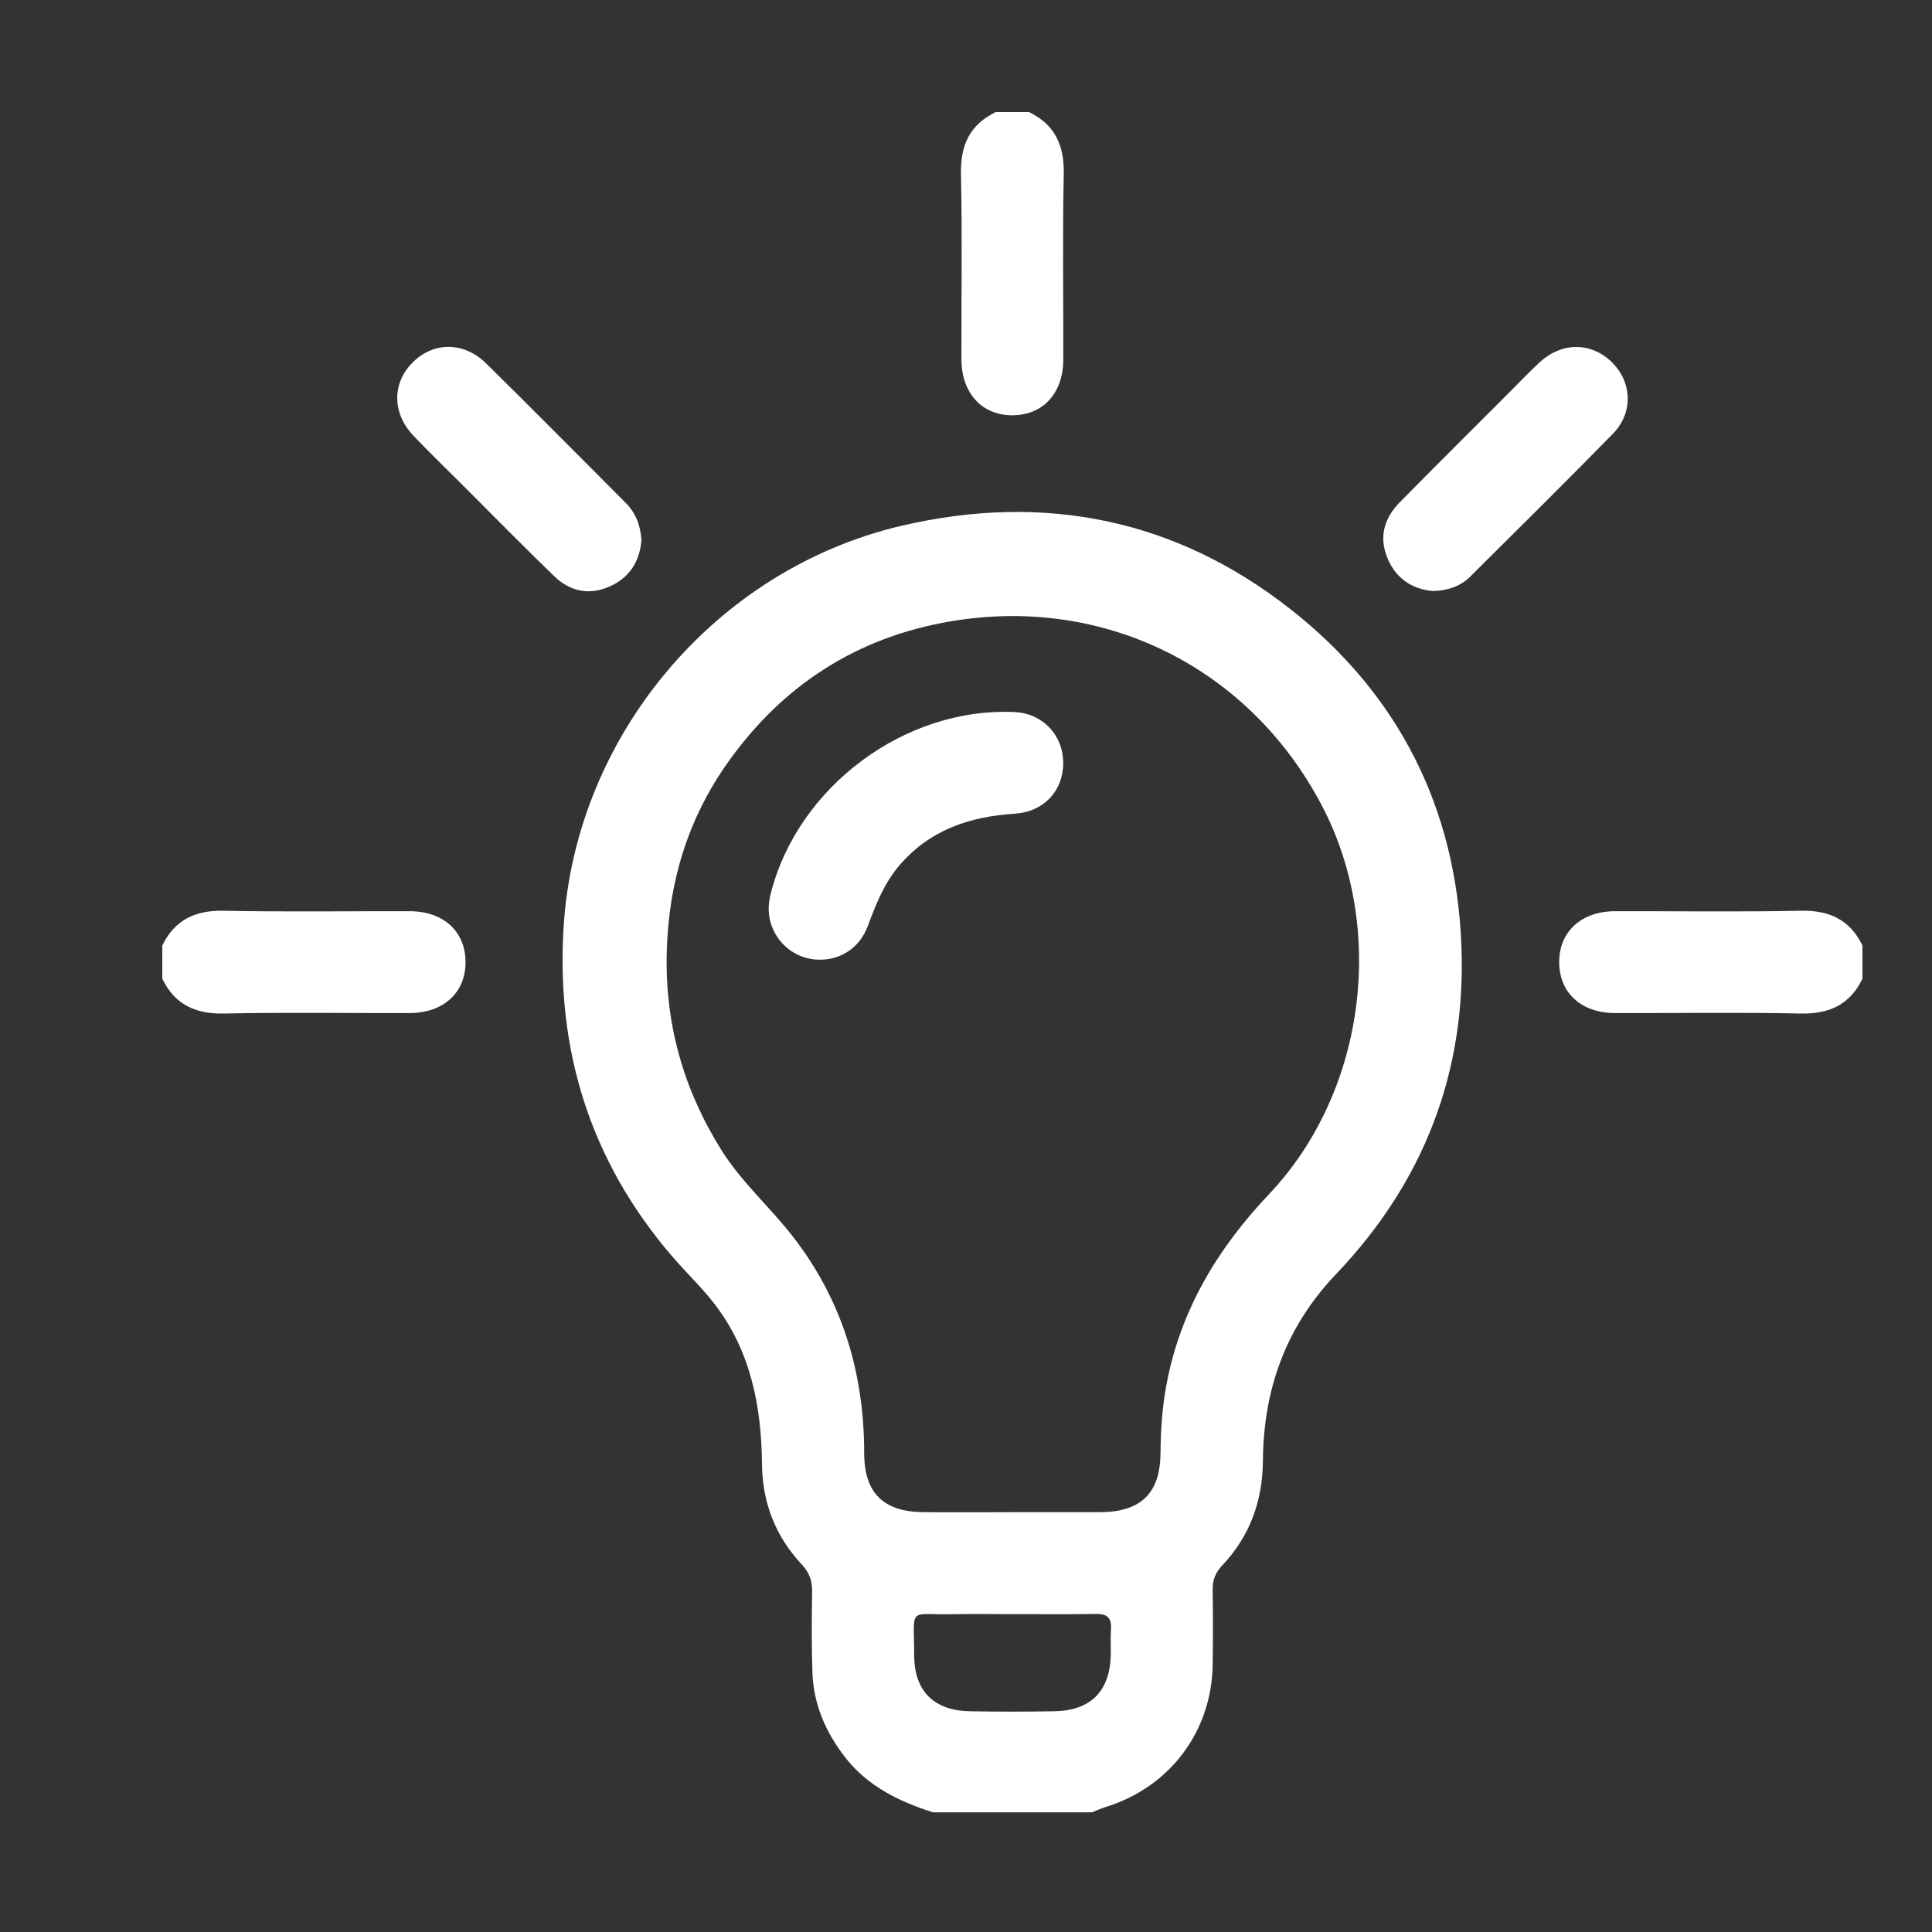
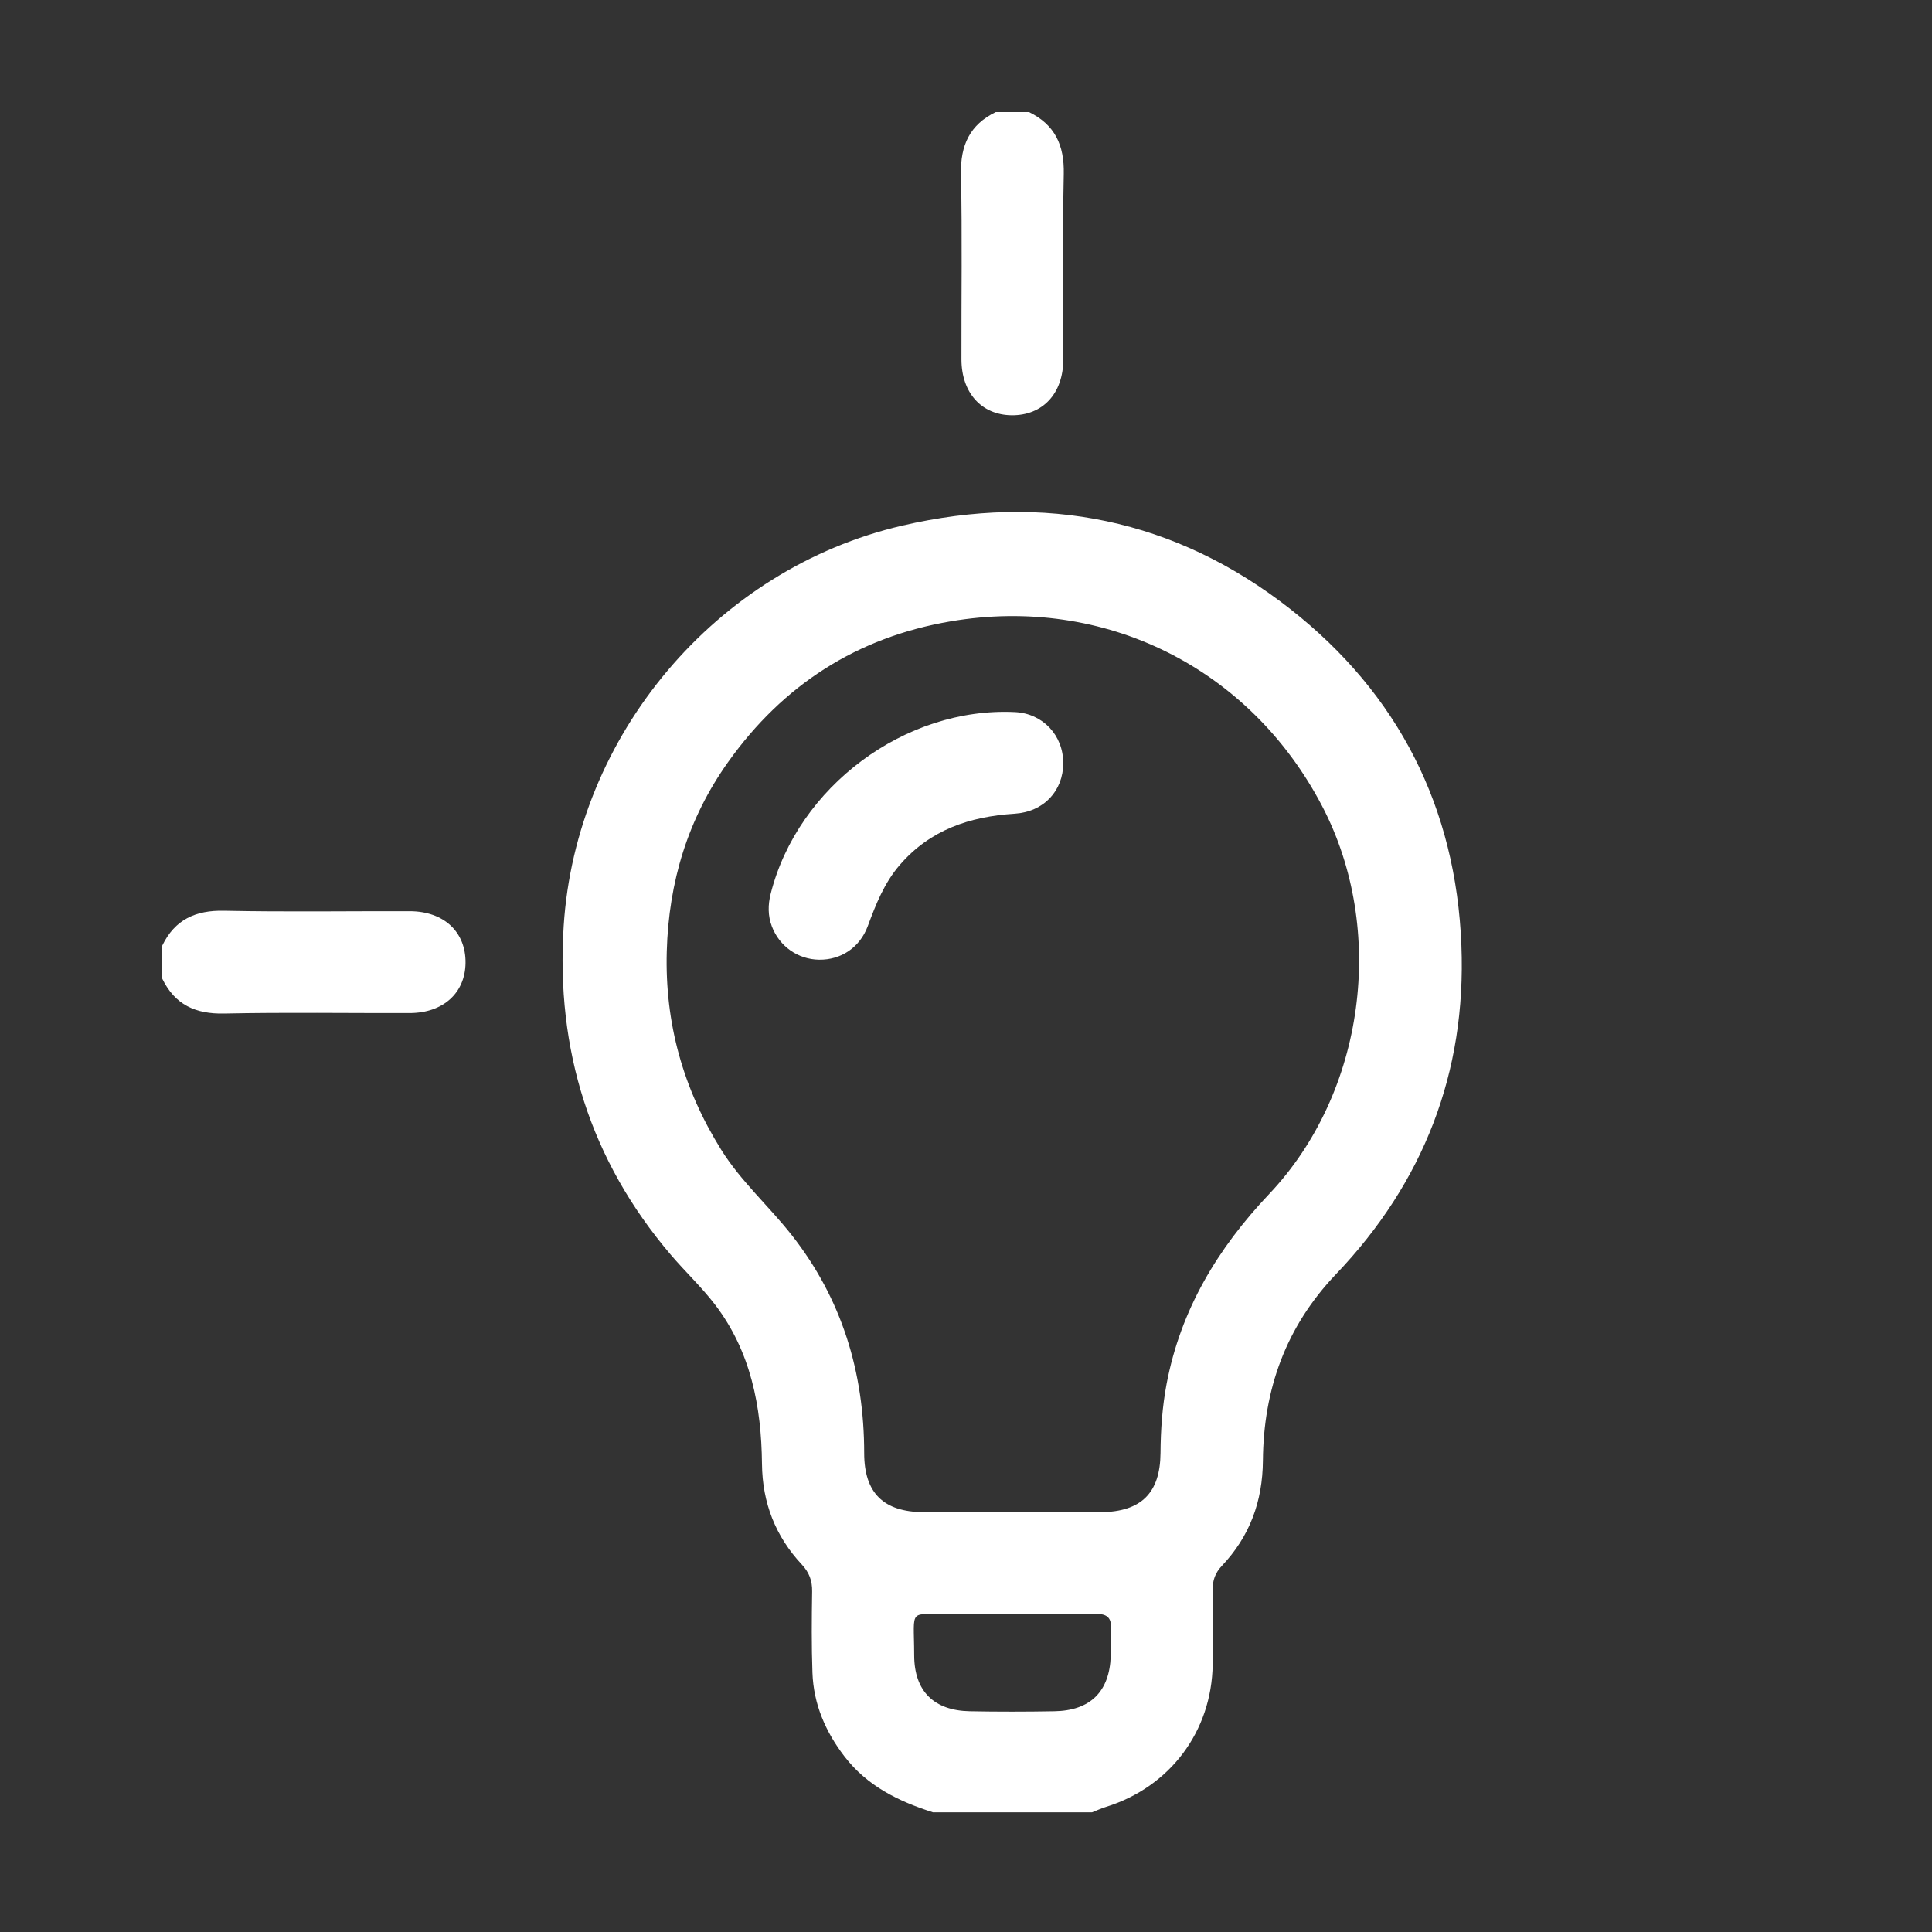
<svg xmlns="http://www.w3.org/2000/svg" width="1080" height="1080" viewBox="0 0 1080 1080" xml:space="preserve">
  <rect x="0" y="0" width="1080" height="1080" fill="#333333" stroke="none" />
  <desc>Created with Fabric.js 5.2.4</desc>
  <defs />
-   <rect x="0" y="0" width="100%" height="100%" fill="transparent" />
  <g transform="matrix(1 0 0 1 540 540)" id="17381677-9aa7-4251-8a70-927879ca49be">
-     <rect style="stroke: none; stroke-width: 1; stroke-dasharray: none; stroke-linecap: butt; stroke-dashoffset: 0; stroke-linejoin: miter; stroke-miterlimit: 4; fill: rgb(255,255,255); fill-rule: nonzero; opacity: 1; visibility: hidden;" x="-540" y="-540" rx="0" ry="0" width="1080" height="1080" />
-   </g>
+     </g>
  <g transform="matrix(1 0 0 1 540 540)" id="770af31d-1c23-46a7-8bf2-16c888e2da8c" />
  <g transform="matrix(7.2 0 0 7.2 540 540)">
    <g style="">
      <g transform="matrix(1 0 0 1 3.59 15.23)">
        <path style="stroke: none; stroke-width: 1; stroke-dasharray: none; stroke-linecap: butt; stroke-dashoffset: 0; stroke-linejoin: miter; stroke-miterlimit: 4; fill: rgb(255,255,255); fill-rule: nonzero; opacity: 1;" transform=" translate(-78.59, -90.23)" d="M 72.414 140.7 C 69.756 139.854 67.326 138.663 65.568 136.374 C 64.086 134.445 63.165 132.306 63.078 129.87 C 63.003 127.767 63.021 125.661 63.054 123.555 C 63.066 122.727 62.826 122.085 62.259 121.476 C 60.21 119.283 59.19 116.688 59.16 113.658 C 59.115 109.2 58.296 104.925 55.506 101.28 C 54.465 99.921 53.202 98.736 52.089 97.431 C 45.81 90.066 43.152 81.498 43.764 71.901 C 44.706 57.09 55.584 44.169 70.044 40.809 C 81.072 38.247 91.278 40.293 100.194 47.298 C 108.579 53.886 113.043 62.7 113.463 73.413 C 113.85 83.274 110.52 91.806 103.734 98.919 C 99.825 103.017 98.097 107.874 98.052 113.403 C 98.028 116.577 97.026 119.289 94.86 121.578 C 94.353 122.115 94.14 122.697 94.152 123.432 C 94.182 125.364 94.179 127.299 94.152 129.231 C 94.08 134.43 90.834 138.741 85.866 140.289 C 85.5 140.403 85.146 140.565 84.789 140.706 L 72.414 140.706 L 72.414 140.7 Z M 78.531 117.405 C 80.766 117.405 82.998 117.405 85.233 117.405 C 85.32 117.405 85.404 117.405 85.491 117.405 C 88.599 117.366 90.078 115.92 90.102 112.812 C 90.114 111.003 90.24 109.212 90.576 107.436 C 91.671 101.679 94.539 96.924 98.541 92.7 C 105.993 84.828 107.658 72.168 102.651 62.586 C 97.035 51.84 85.746 46.212 73.812 48.24 C 66.546 49.473 60.801 53.172 56.541 59.151 C 53.415 63.54 51.918 68.46 51.768 73.863 C 51.612 79.455 53.049 84.543 55.989 89.259 C 57.525 91.722 59.706 93.645 61.479 95.904 C 65.364 100.854 67.092 106.542 67.095 112.806 C 67.095 115.92 68.592 117.378 71.697 117.405 C 73.974 117.423 76.251 117.408 78.528 117.408 L 78.531 117.405 Z M 78.495 125.322 C 76.992 125.322 75.489 125.295 73.989 125.328 C 70.452 125.4 70.968 124.656 70.977 128.517 C 70.983 131.307 72.513 132.807 75.294 132.861 C 77.481 132.903 79.674 132.9 81.861 132.861 C 84.66 132.813 86.148 131.331 86.238 128.562 C 86.259 127.875 86.202 127.185 86.253 126.501 C 86.319 125.604 85.959 125.286 85.062 125.304 C 82.875 125.349 80.685 125.319 78.495 125.319 L 78.495 125.322 Z" stroke-linecap="round" />
      </g>
      <g transform="matrix(1 0 0 1 3.6 -54.53)">
        <path style="stroke: none; stroke-width: 1; stroke-dasharray: none; stroke-linecap: butt; stroke-dashoffset: 0; stroke-linejoin: miter; stroke-miterlimit: 4; fill: rgb(255,255,255); fill-rule: nonzero; opacity: 1;" transform=" translate(-78.6, -20.47)" d="M 79.89 8.7 C 81.903 9.678 82.638 11.277 82.59 13.503 C 82.488 18.303 82.566 23.106 82.554 27.909 C 82.548 30.561 80.949 32.268 78.537 32.241 C 76.206 32.214 74.655 30.504 74.646 27.909 C 74.634 23.106 74.712 18.303 74.61 13.503 C 74.562 11.274 75.297 9.675 77.31 8.7 L 79.887 8.7 L 79.89 8.7 Z" stroke-linecap="round" />
      </g>
      <g transform="matrix(1 0 0 1 -50.63 -0.3)">
        <path style="stroke: none; stroke-width: 1; stroke-dasharray: none; stroke-linecap: butt; stroke-dashoffset: 0; stroke-linejoin: miter; stroke-miterlimit: 4; fill: rgb(255,255,255); fill-rule: nonzero; opacity: 1;" transform=" translate(-24.37, -74.7)" d="M 12.6 73.41 C 13.578 71.397 15.177 70.662 17.406 70.71 C 22.206 70.812 27.009 70.734 31.812 70.746 C 34.464 70.752 36.171 72.351 36.144 74.763 C 36.117 77.094 34.407 78.645 31.812 78.654 C 27.009 78.666 22.206 78.588 17.406 78.69 C 15.177 78.738 13.578 78.003 12.6 75.99 L 12.6 73.413 L 12.6 73.41 Z" stroke-linecap="round" />
      </g>
      <g transform="matrix(1 0 0 1 57.83 -0.3)">
-         <path style="stroke: none; stroke-width: 1; stroke-dasharray: none; stroke-linecap: butt; stroke-dashoffset: 0; stroke-linejoin: miter; stroke-miterlimit: 4; fill: rgb(255,255,255); fill-rule: nonzero; opacity: 1;" transform=" translate(-132.83, -74.7)" d="M 144.6 75.99 C 143.622 78.003 142.023 78.738 139.794 78.69 C 134.994 78.588 130.191 78.666 125.388 78.654 C 122.736 78.648 121.029 77.049 121.056 74.637 C 121.083 72.306 122.793 70.755 125.388 70.746 C 130.191 70.734 134.994 70.812 139.794 70.71 C 142.023 70.662 143.622 71.397 144.6 73.41 L 144.6 75.987 L 144.6 75.99 Z" stroke-linecap="round" />
-       </g>
+         </g>
      <g transform="matrix(1 0 0 1 -34.68 -38.58)">
-         <path style="stroke: none; stroke-width: 1; stroke-dasharray: none; stroke-linecap: butt; stroke-dashoffset: 0; stroke-linejoin: miter; stroke-miterlimit: 4; fill: rgb(255,255,255); fill-rule: nonzero; opacity: 1;" transform=" translate(-40.32, -36.42)" d="M 49.8 41.958 C 49.656 43.617 48.861 44.865 47.307 45.546 C 45.723 46.239 44.241 45.909 43.032 44.739 C 40.596 42.384 38.223 39.966 35.826 37.572 C 34.581 36.33 33.318 35.106 32.103 33.834 C 30.45 32.097 30.429 29.787 32.001 28.179 C 33.615 26.526 35.991 26.493 37.746 28.218 C 41.382 31.797 44.97 35.43 48.576 39.039 C 49.374 39.837 49.737 40.818 49.8 41.958 Z" stroke-linecap="round" />
-       </g>
+         </g>
      <g transform="matrix(1 0 0 1 41.89 -38.58)">
-         <path style="stroke: none; stroke-width: 1; stroke-dasharray: none; stroke-linecap: butt; stroke-dashoffset: 0; stroke-linejoin: miter; stroke-miterlimit: 4; fill: rgb(255,255,255); fill-rule: nonzero; opacity: 1;" transform=" translate(-116.89, -36.42)" d="M 111.255 45.894 C 109.65 45.738 108.402 44.937 107.739 43.374 C 107.04 41.727 107.448 40.245 108.669 39.006 C 111.528 36.105 114.42 33.234 117.3 30.351 C 118.059 29.592 118.794 28.809 119.586 28.089 C 121.302 26.535 123.564 26.568 125.148 28.125 C 126.717 29.67 126.825 32.043 125.226 33.675 C 121.569 37.416 117.843 41.091 114.135 44.778 C 113.37 45.54 112.398 45.849 111.255 45.888 L 111.255 45.894 Z" stroke-linecap="round" />
-       </g>
+         </g>
      <g transform="matrix(1 0 0 1 -3.88 -10.11)">
        <path style="stroke: none; stroke-width: 1; stroke-dasharray: none; stroke-linecap: butt; stroke-dashoffset: 0; stroke-linejoin: miter; stroke-miterlimit: 4; fill: rgb(255,255,255); fill-rule: nonzero; opacity: 1;" transform=" translate(-71.12, -64.89)" d="M 82.551 59.253 C 82.542 61.407 81.039 63.033 78.768 63.177 C 75.291 63.399 72.216 64.425 69.861 67.152 C 68.652 68.55 68.001 70.212 67.371 71.91 C 66.747 73.584 65.277 74.535 63.594 74.511 C 61.953 74.487 60.516 73.476 59.928 71.928 C 59.61 71.094 59.622 70.245 59.835 69.396 C 61.935 61.071 70.278 54.87 78.807 55.287 C 80.958 55.392 82.557 57.087 82.548 59.256 L 82.551 59.253 Z" stroke-linecap="round" />
      </g>
    </g>
  </g>
</svg>